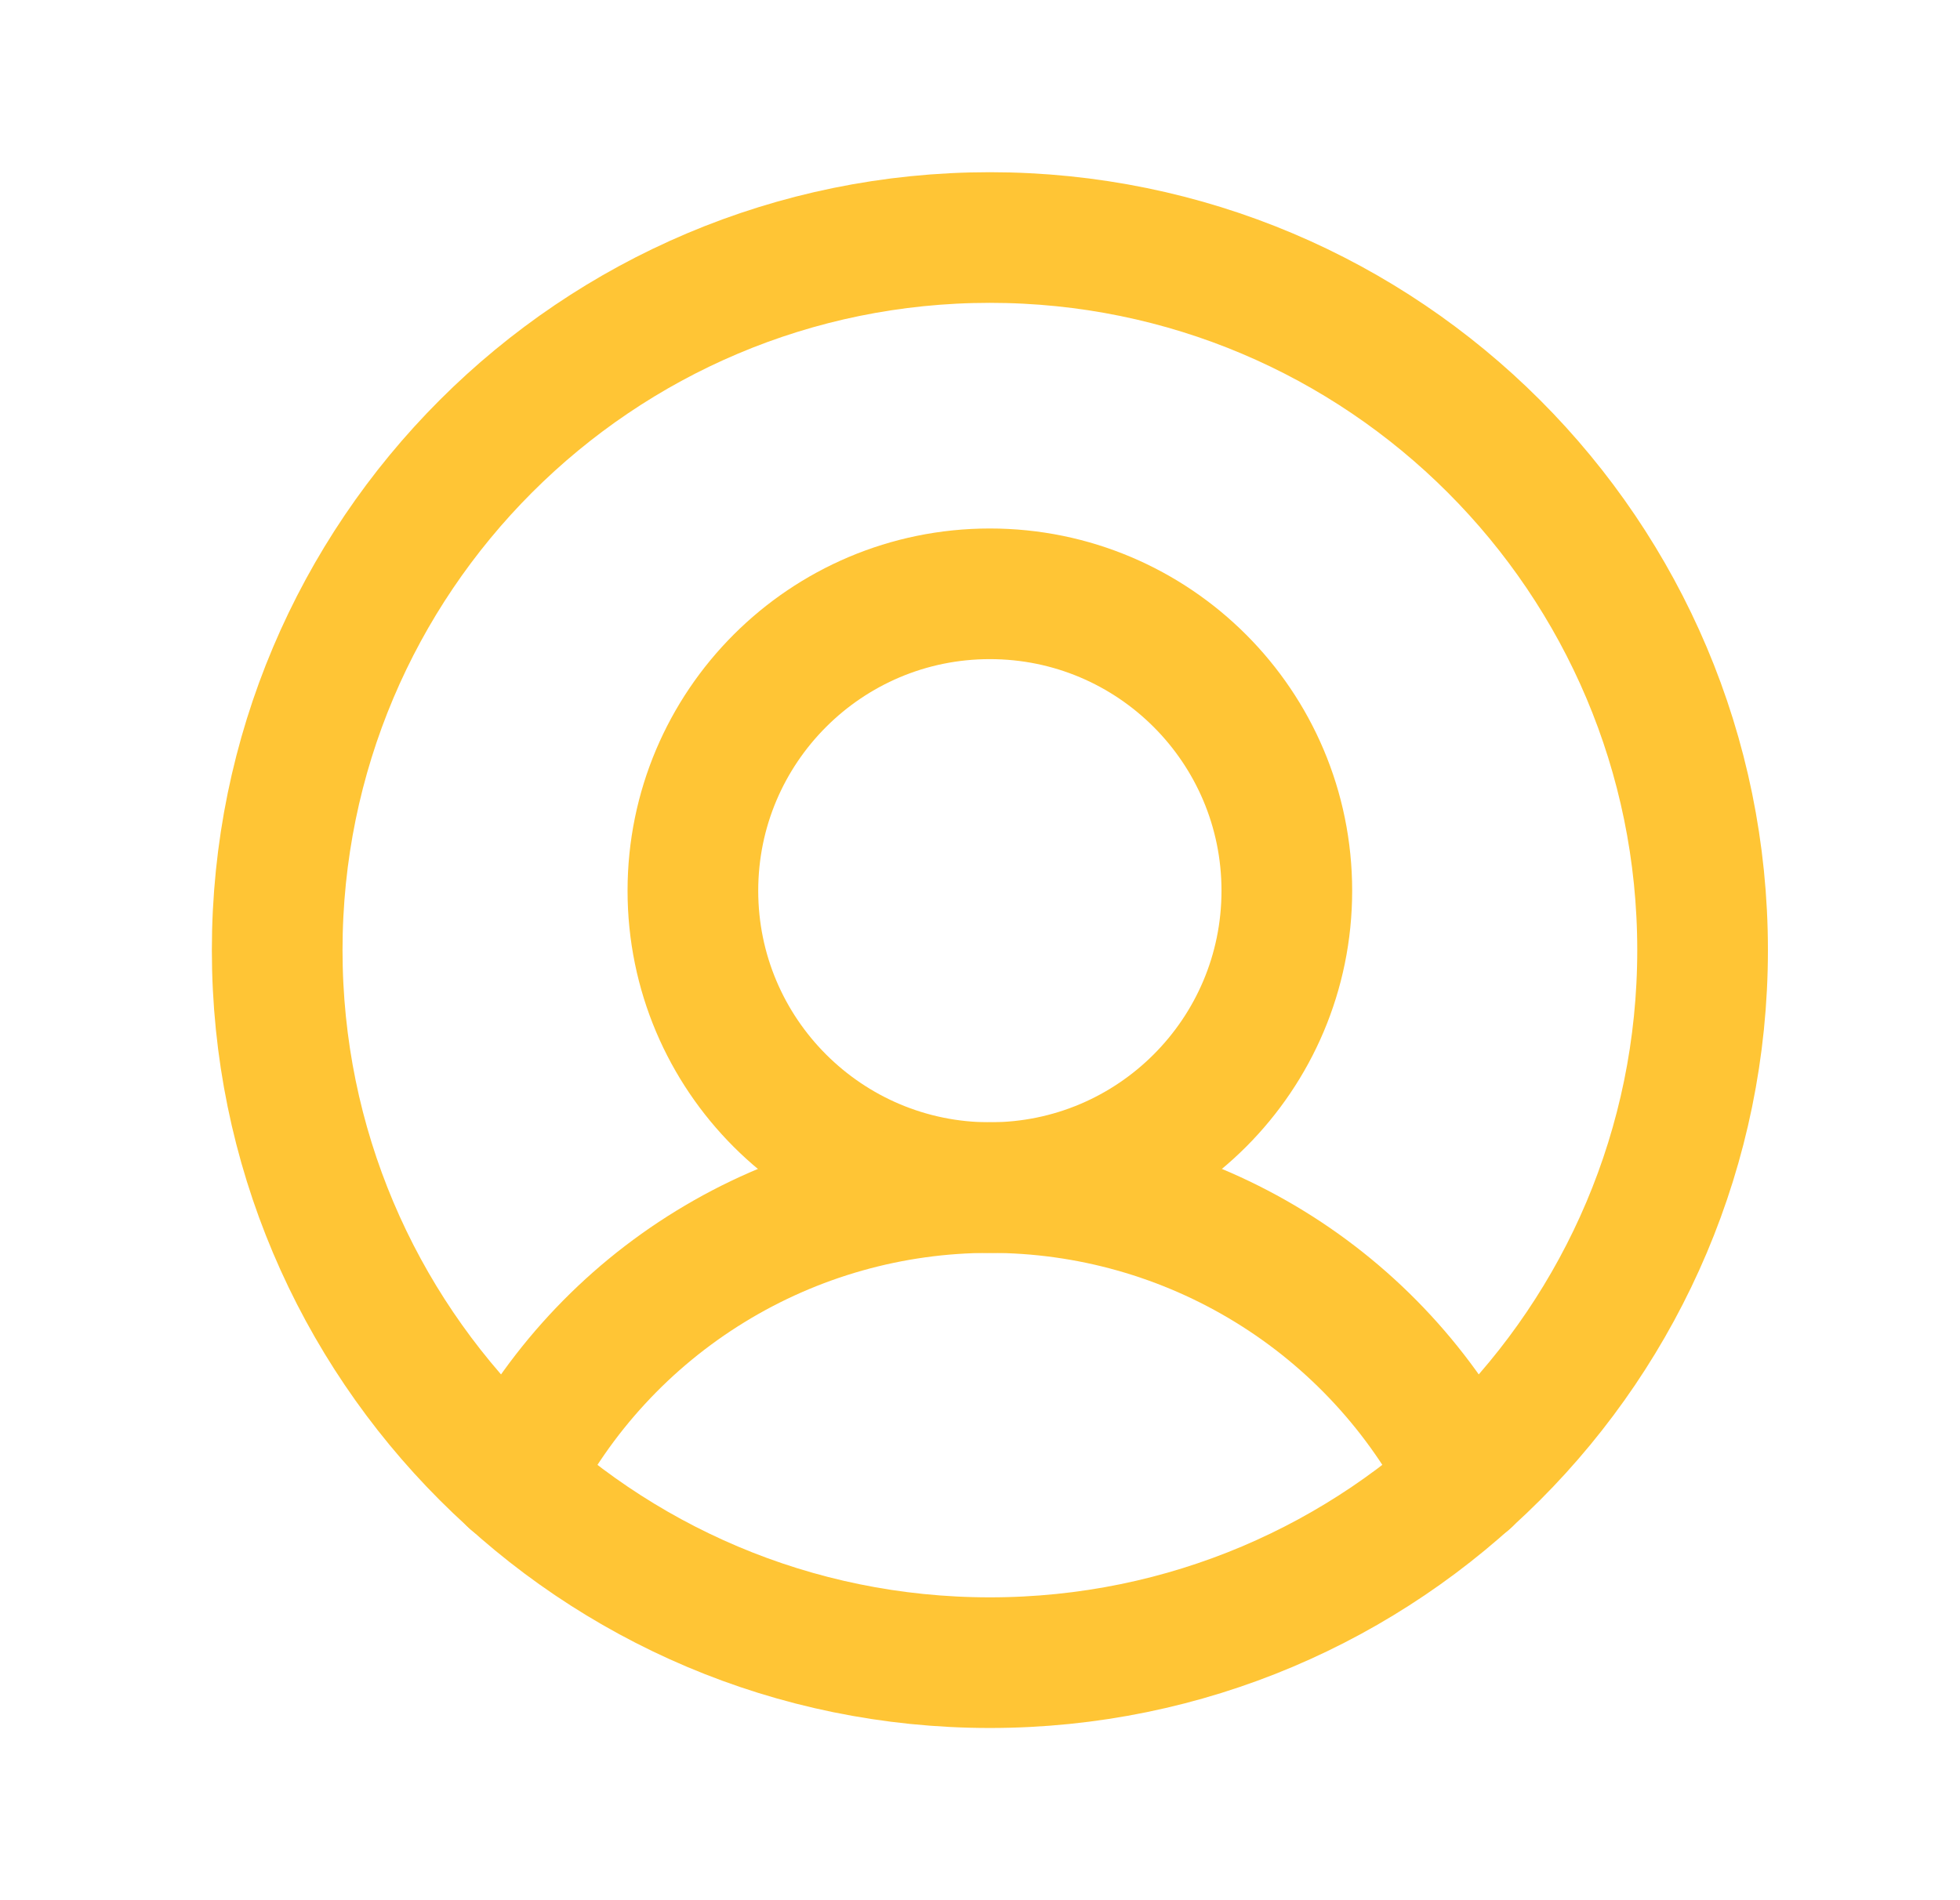
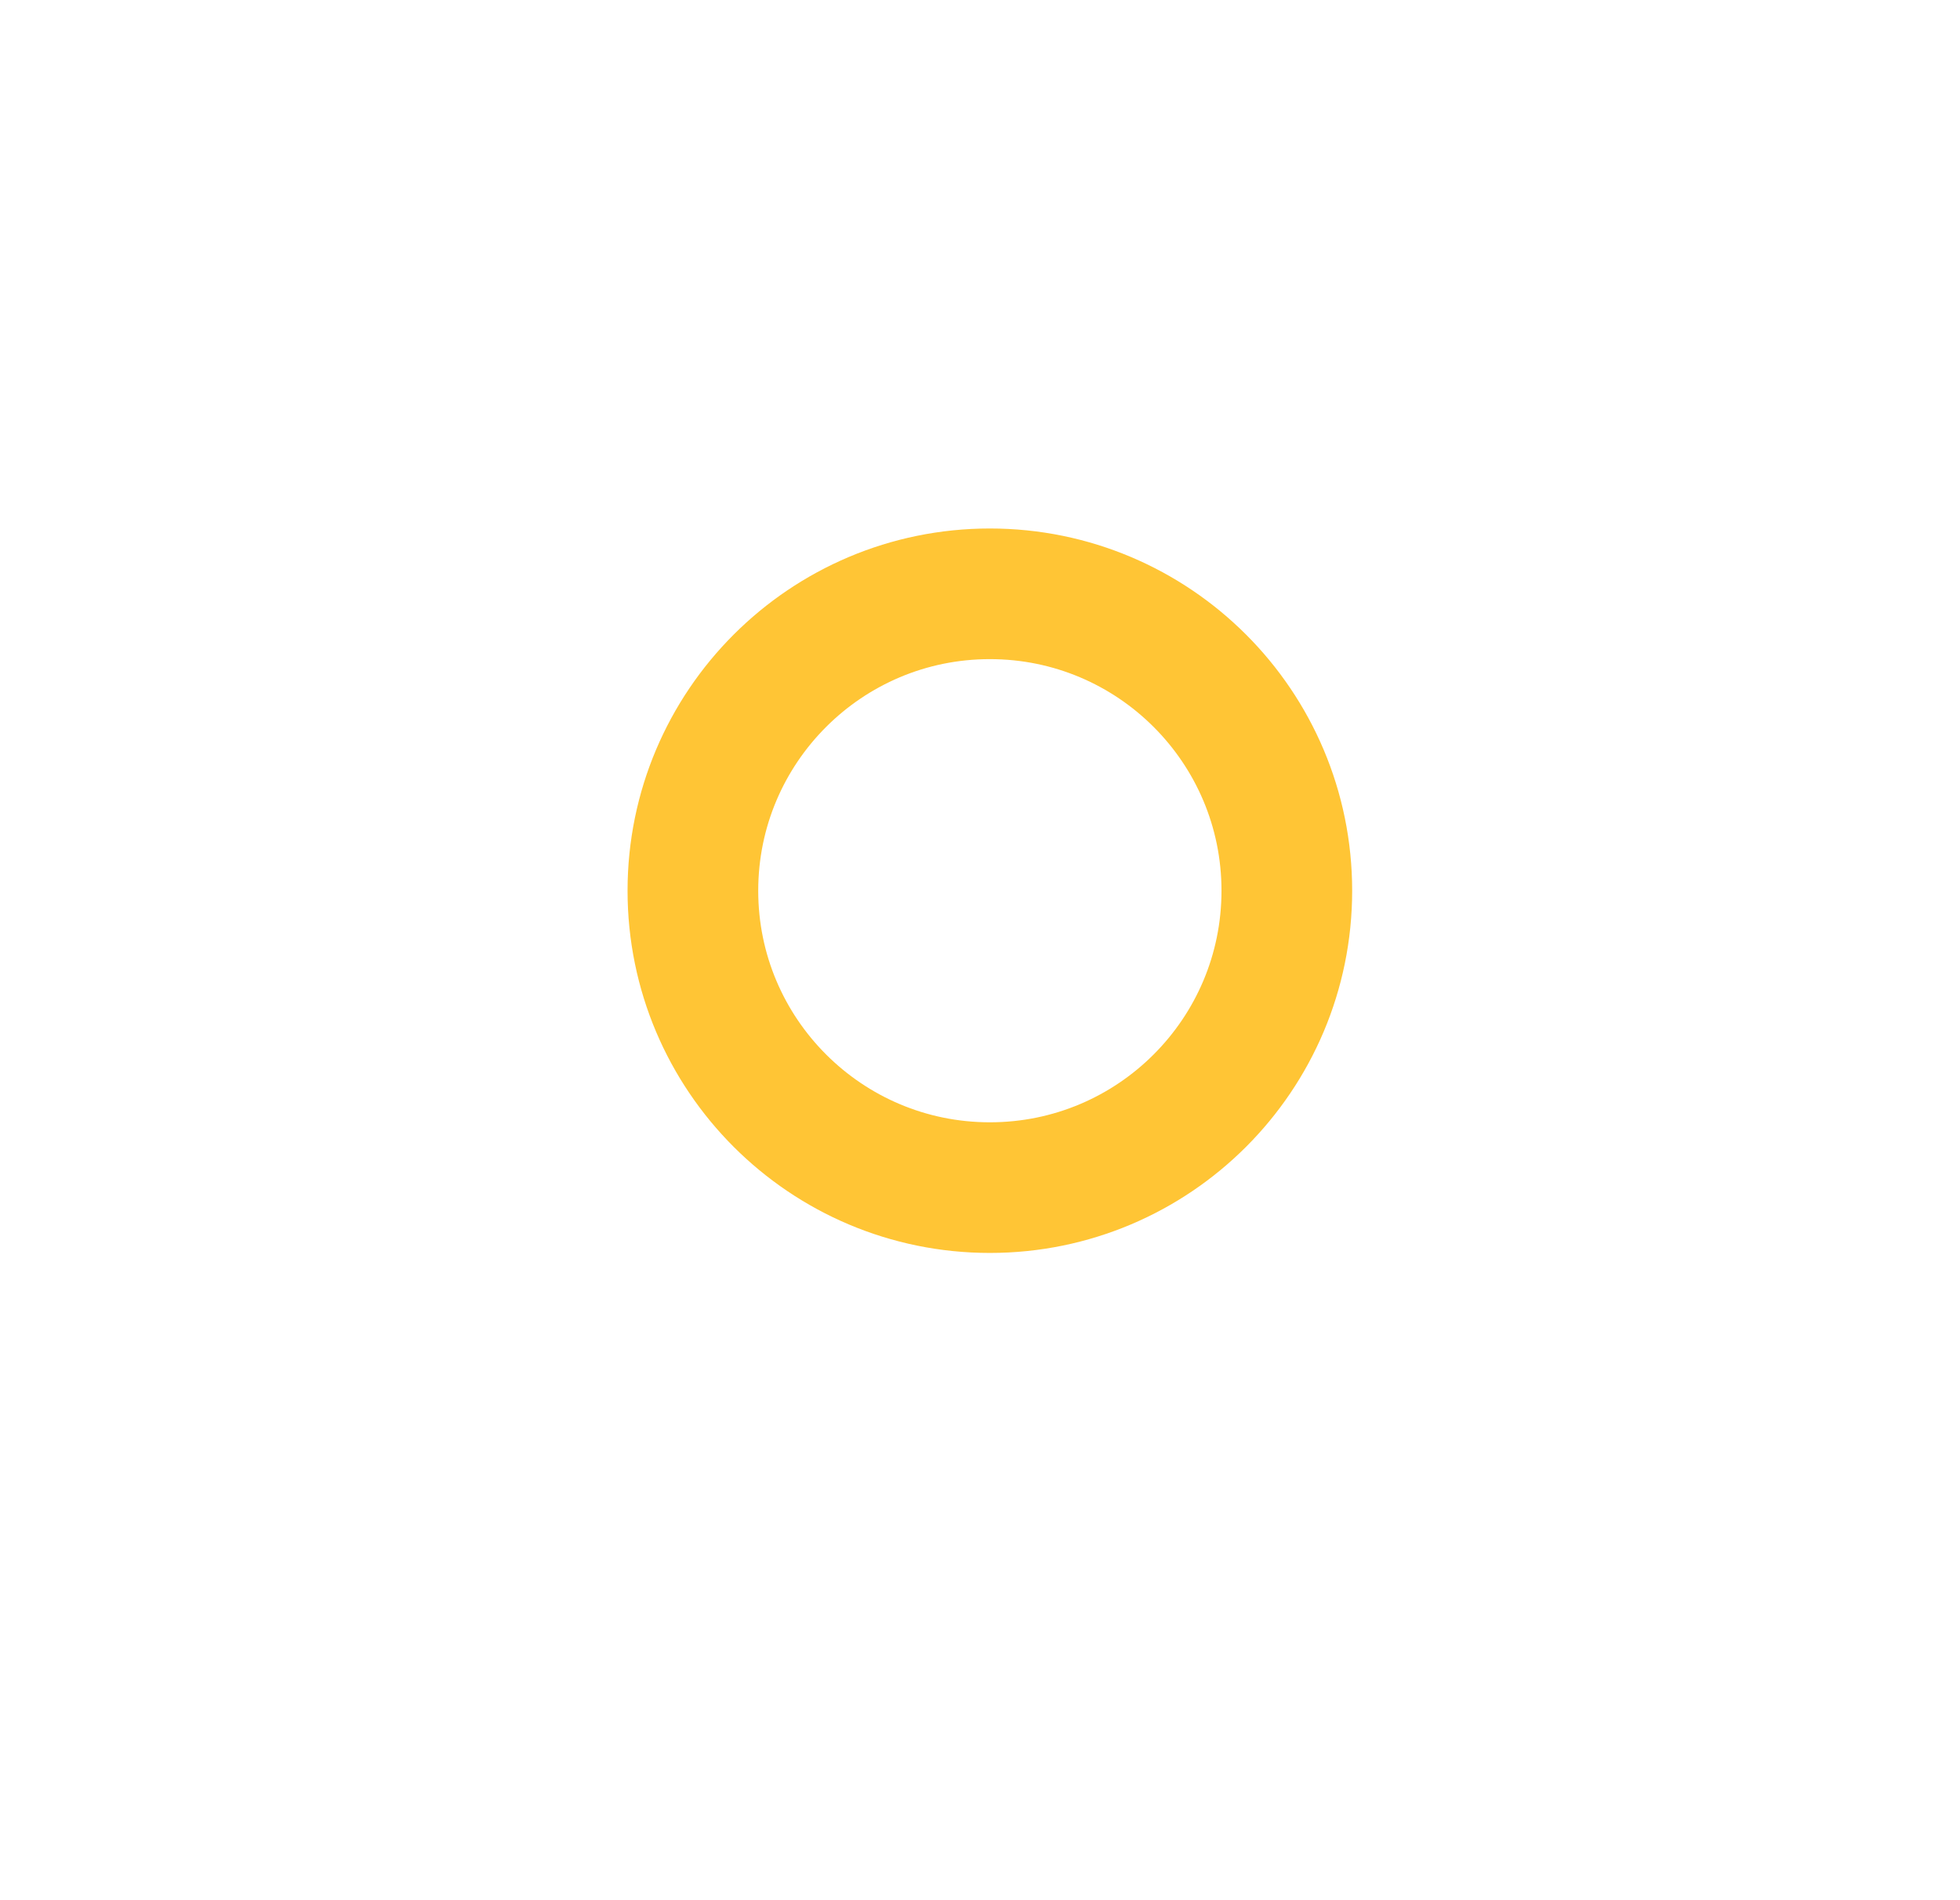
<svg xmlns="http://www.w3.org/2000/svg" width="33" height="32" viewBox="0 0 33 32" fill="none">
-   <path d="M16.666 28C23.294 28 28.666 22.627 28.666 16C28.666 9.373 23.294 4 16.666 4C10.039 4 4.667 9.373 4.667 16C4.667 22.627 10.039 28 16.666 28Z" stroke="#FFC535" stroke-width="2.2" stroke-linecap="round" stroke-linejoin="round" />
  <path d="M16.666 20C19.428 20 21.666 17.761 21.666 15C21.666 12.239 19.428 10 16.666 10C13.905 10 11.666 12.239 11.666 15C11.666 17.761 13.905 20 16.666 20Z" stroke="#FFC535" stroke-width="2.2" stroke-linecap="round" stroke-linejoin="round" />
-   <path d="M8.642 24.925C9.394 23.443 10.542 22.198 11.959 21.329C13.375 20.459 15.005 19.999 16.667 19.999C18.329 19.999 19.958 20.459 21.375 21.329C22.791 22.198 23.939 23.443 24.692 24.925" stroke="#FFC535" stroke-width="2.2" stroke-linecap="round" stroke-linejoin="round" />
</svg>